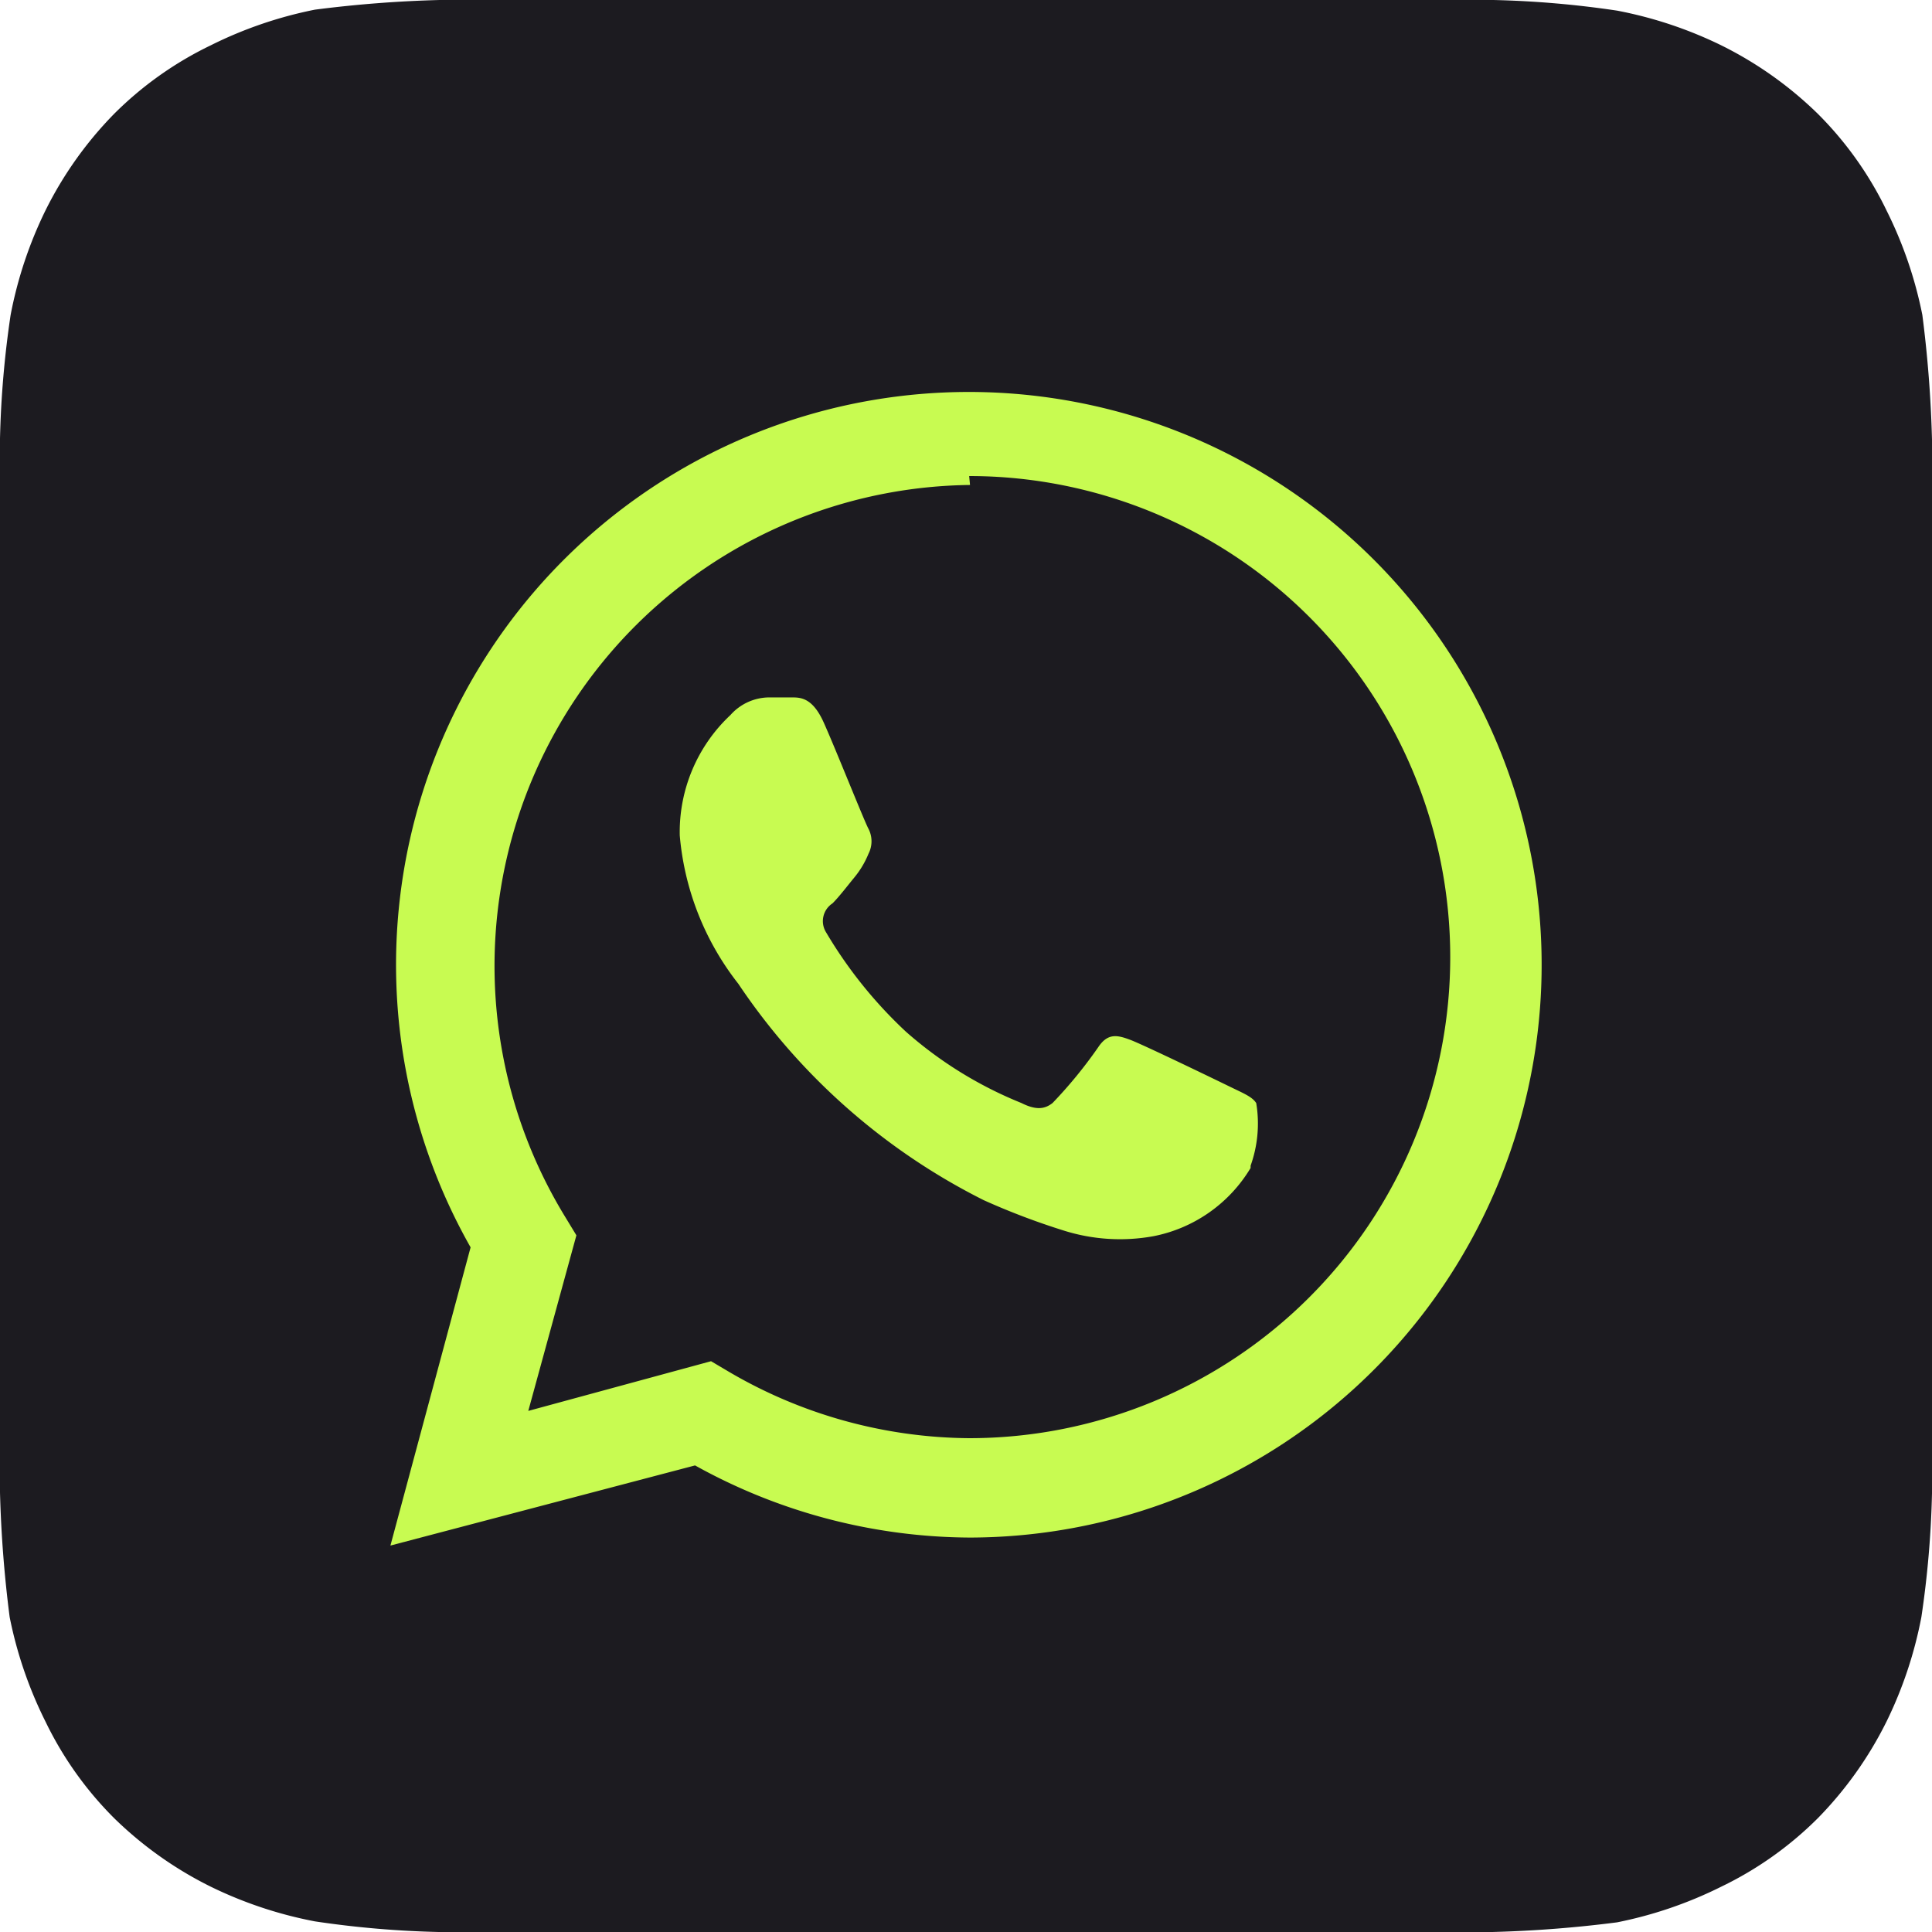
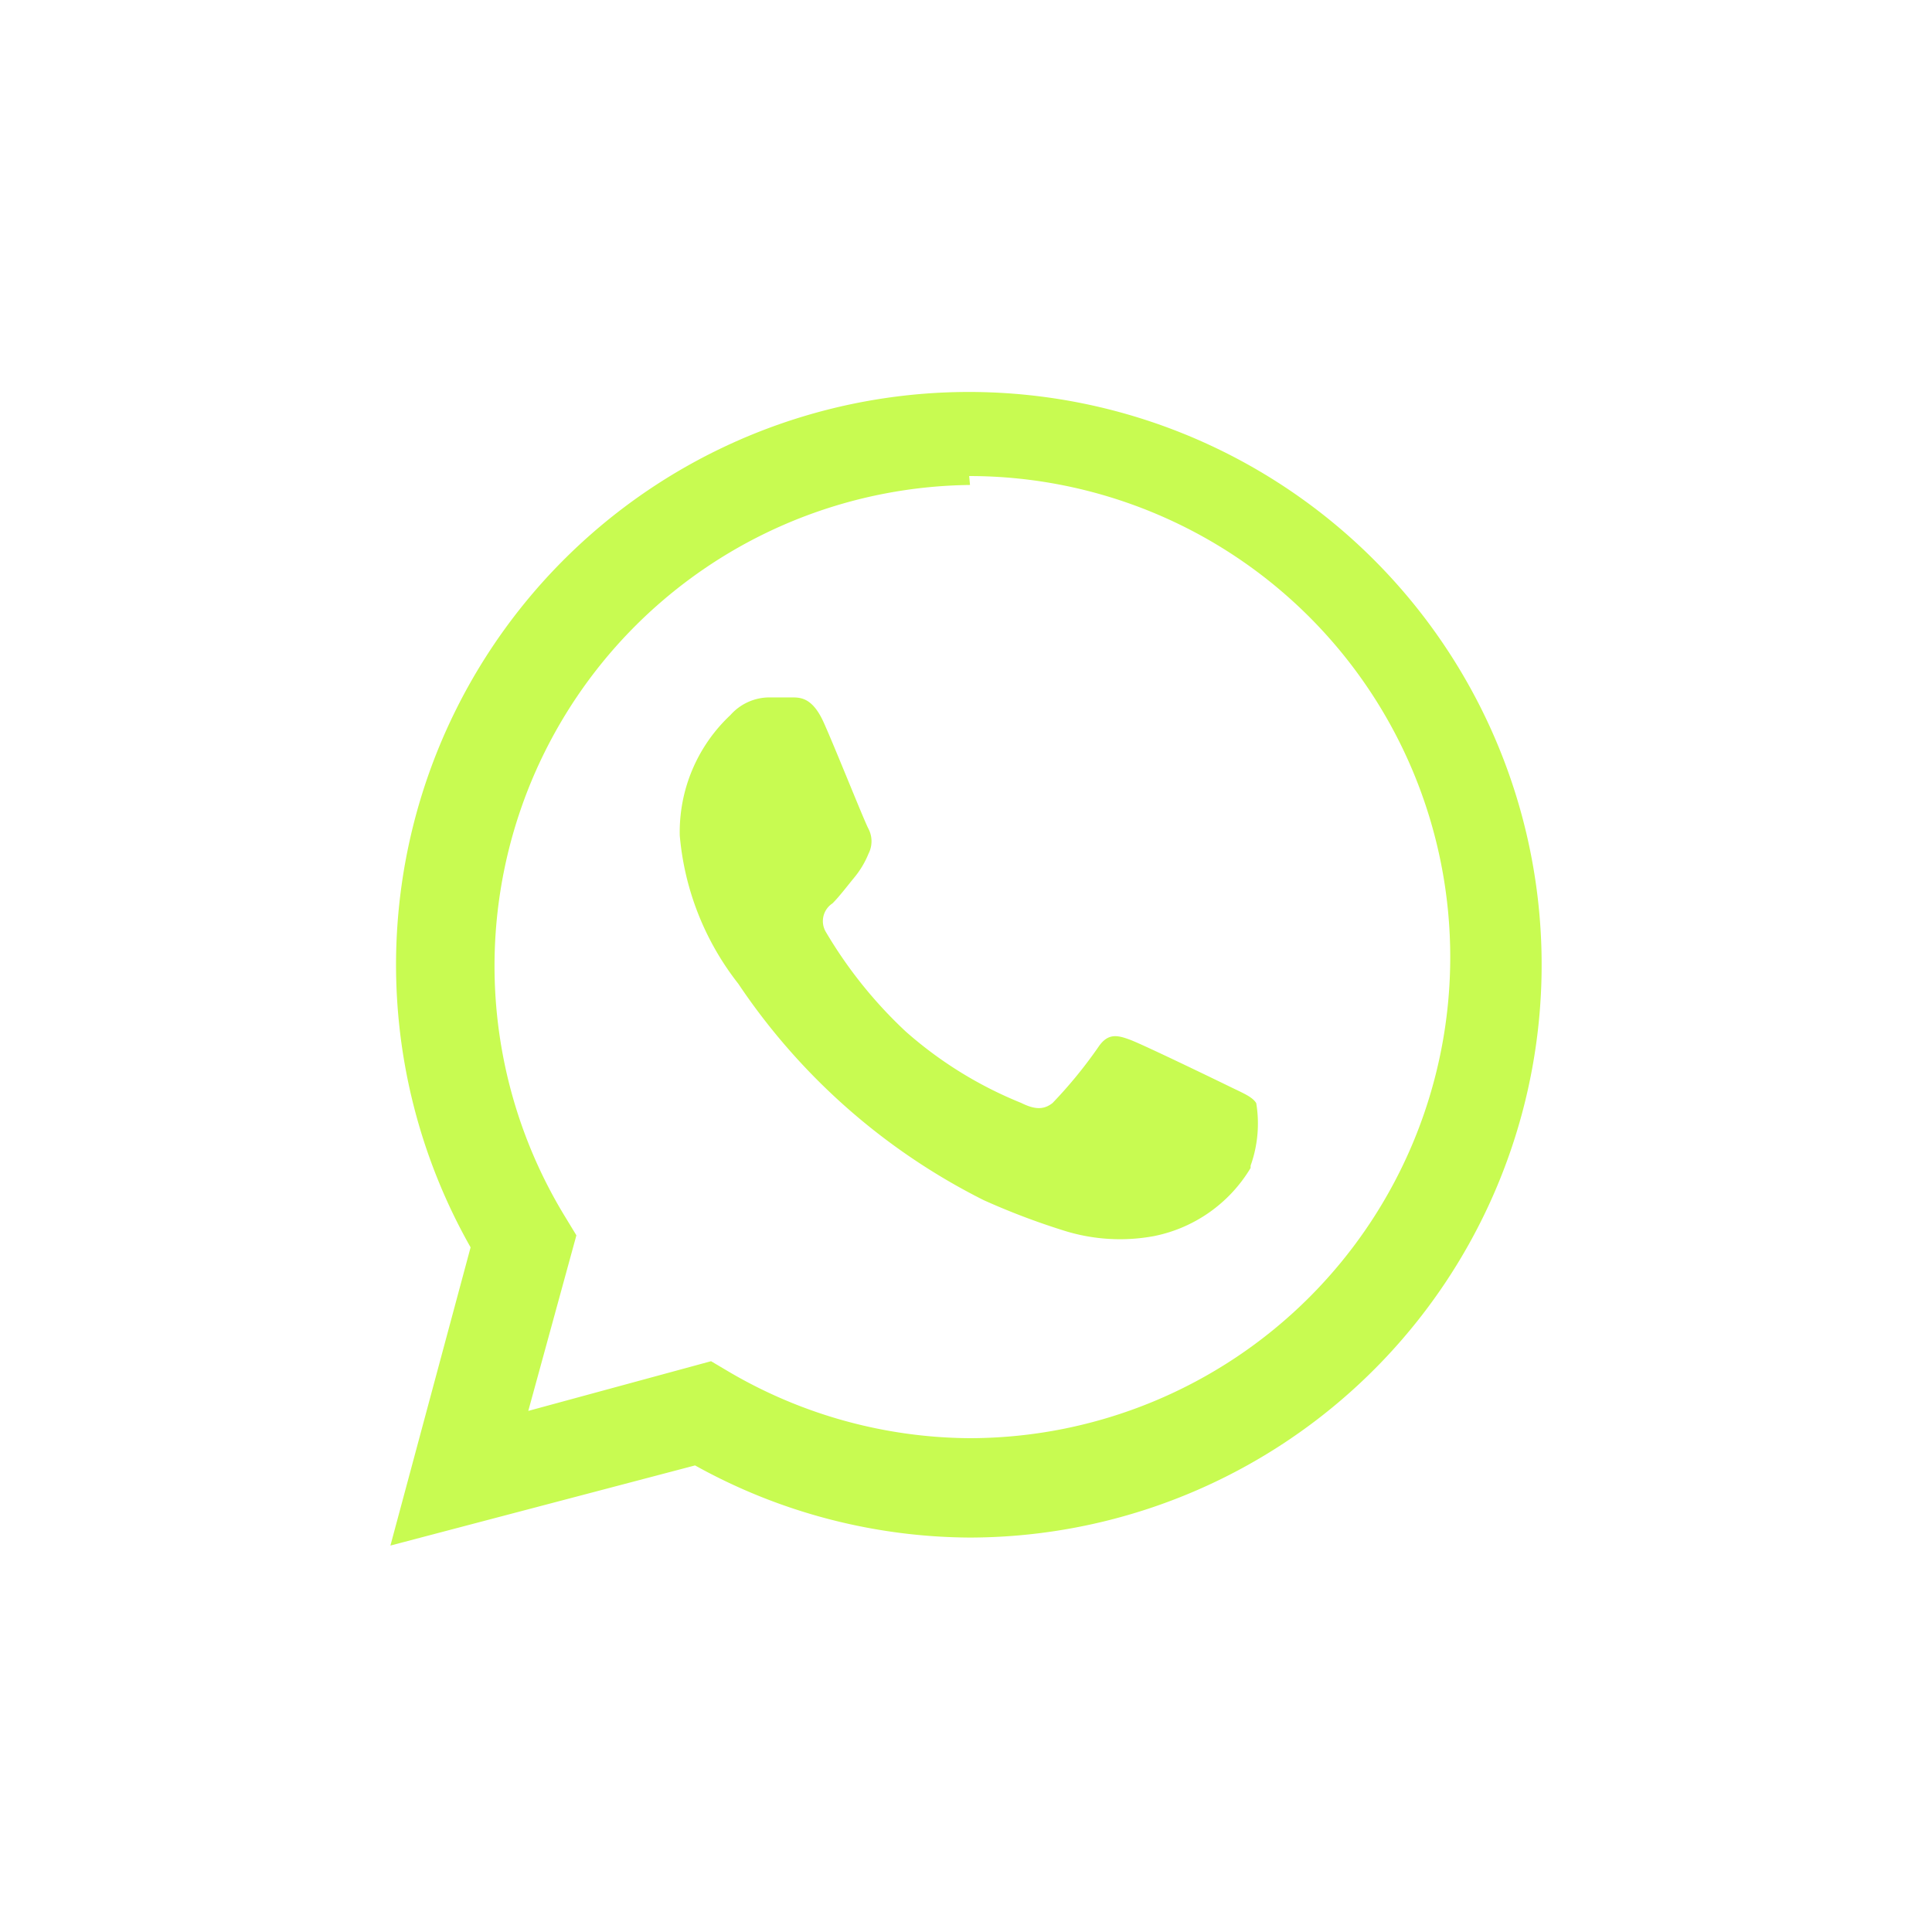
<svg xmlns="http://www.w3.org/2000/svg" width="50" height="50" viewBox="0 0 50 50">
  <g id="Group_794" data-name="Group 794" transform="translate(-19680 -10396)">
-     <path id="whatsapp_2_" data-name="whatsapp (2)" d="M52,13.375a31.524,31.524,0,0,0-.25-3.225,10.725,10.725,0,0,0-.925-2.7,9.15,9.15,0,0,0-1.775-2.5,9.775,9.775,0,0,0-2.5-1.775,10.7,10.7,0,0,0-2.7-.9A25.525,25.525,0,0,0,40.65,2H13.375a31.525,31.525,0,0,0-3.225.25,10.725,10.725,0,0,0-2.7.925A9.15,9.15,0,0,0,4.95,4.95a9.775,9.775,0,0,0-1.775,2.5,10.7,10.7,0,0,0-.9,2.7A25.525,25.525,0,0,0,2,13.35V40.625a31.525,31.525,0,0,0,.25,3.225,10.725,10.725,0,0,0,.925,2.7,9.15,9.15,0,0,0,1.775,2.5,9.775,9.775,0,0,0,2.5,1.775,10.7,10.7,0,0,0,2.7.9,25.522,25.522,0,0,0,3.2.275H40.625a31.523,31.523,0,0,0,3.225-.25,10.725,10.725,0,0,0,2.7-.925,9.15,9.15,0,0,0,2.5-1.775,9.775,9.775,0,0,0,1.775-2.5,10.7,10.7,0,0,0,.9-2.7A25.525,25.525,0,0,0,52,40.65V13.375Z" transform="translate(19678 10394)" fill="#1c1b20" />
    <path id="whatsapp_2_2" data-name="whatsapp (2)" d="M24.5,38.393h0a14.772,14.772,0,0,1-7.116-1.867L9.5,38.6l2.075-7.718A14.824,14.824,0,1,1,24.5,38.393Zm0-27.241A12.448,12.448,0,0,0,14.023,30.094l.29.477-1.245,4.544,4.73-1.286.456.27a12.448,12.448,0,0,0,6.224,1.722h0a12.448,12.448,0,0,0,0-24.9Zm7.261,17.677a3.776,3.776,0,0,1-2.51,1.764,4.834,4.834,0,0,1-2.324-.145,18.465,18.465,0,0,1-2.075-.788,16.6,16.6,0,0,1-6.349-5.6,7.22,7.22,0,0,1-1.515-3.838A4.149,4.149,0,0,1,18.3,17.106a1.349,1.349,0,0,1,1-.456h.581c.228,0,.539,0,.83.643s1.058,2.573,1.162,2.759a.705.705,0,0,1,0,.643,2.365,2.365,0,0,1-.373.622c-.187.228-.394.5-.56.664a.548.548,0,0,0-.166.747A11.535,11.535,0,0,0,22.84,25.3a10.374,10.374,0,0,0,2.988,1.846c.373.187.6.166.809,0A11.784,11.784,0,0,0,27.82,25.7c.249-.373.5-.311.83-.187s2.178,1.017,2.552,1.2.6.27.705.436a3.237,3.237,0,0,1-.145,1.618Z" transform="translate(19680.604 10397.399)" fill="#c8fb51" />
  </g>
</svg>